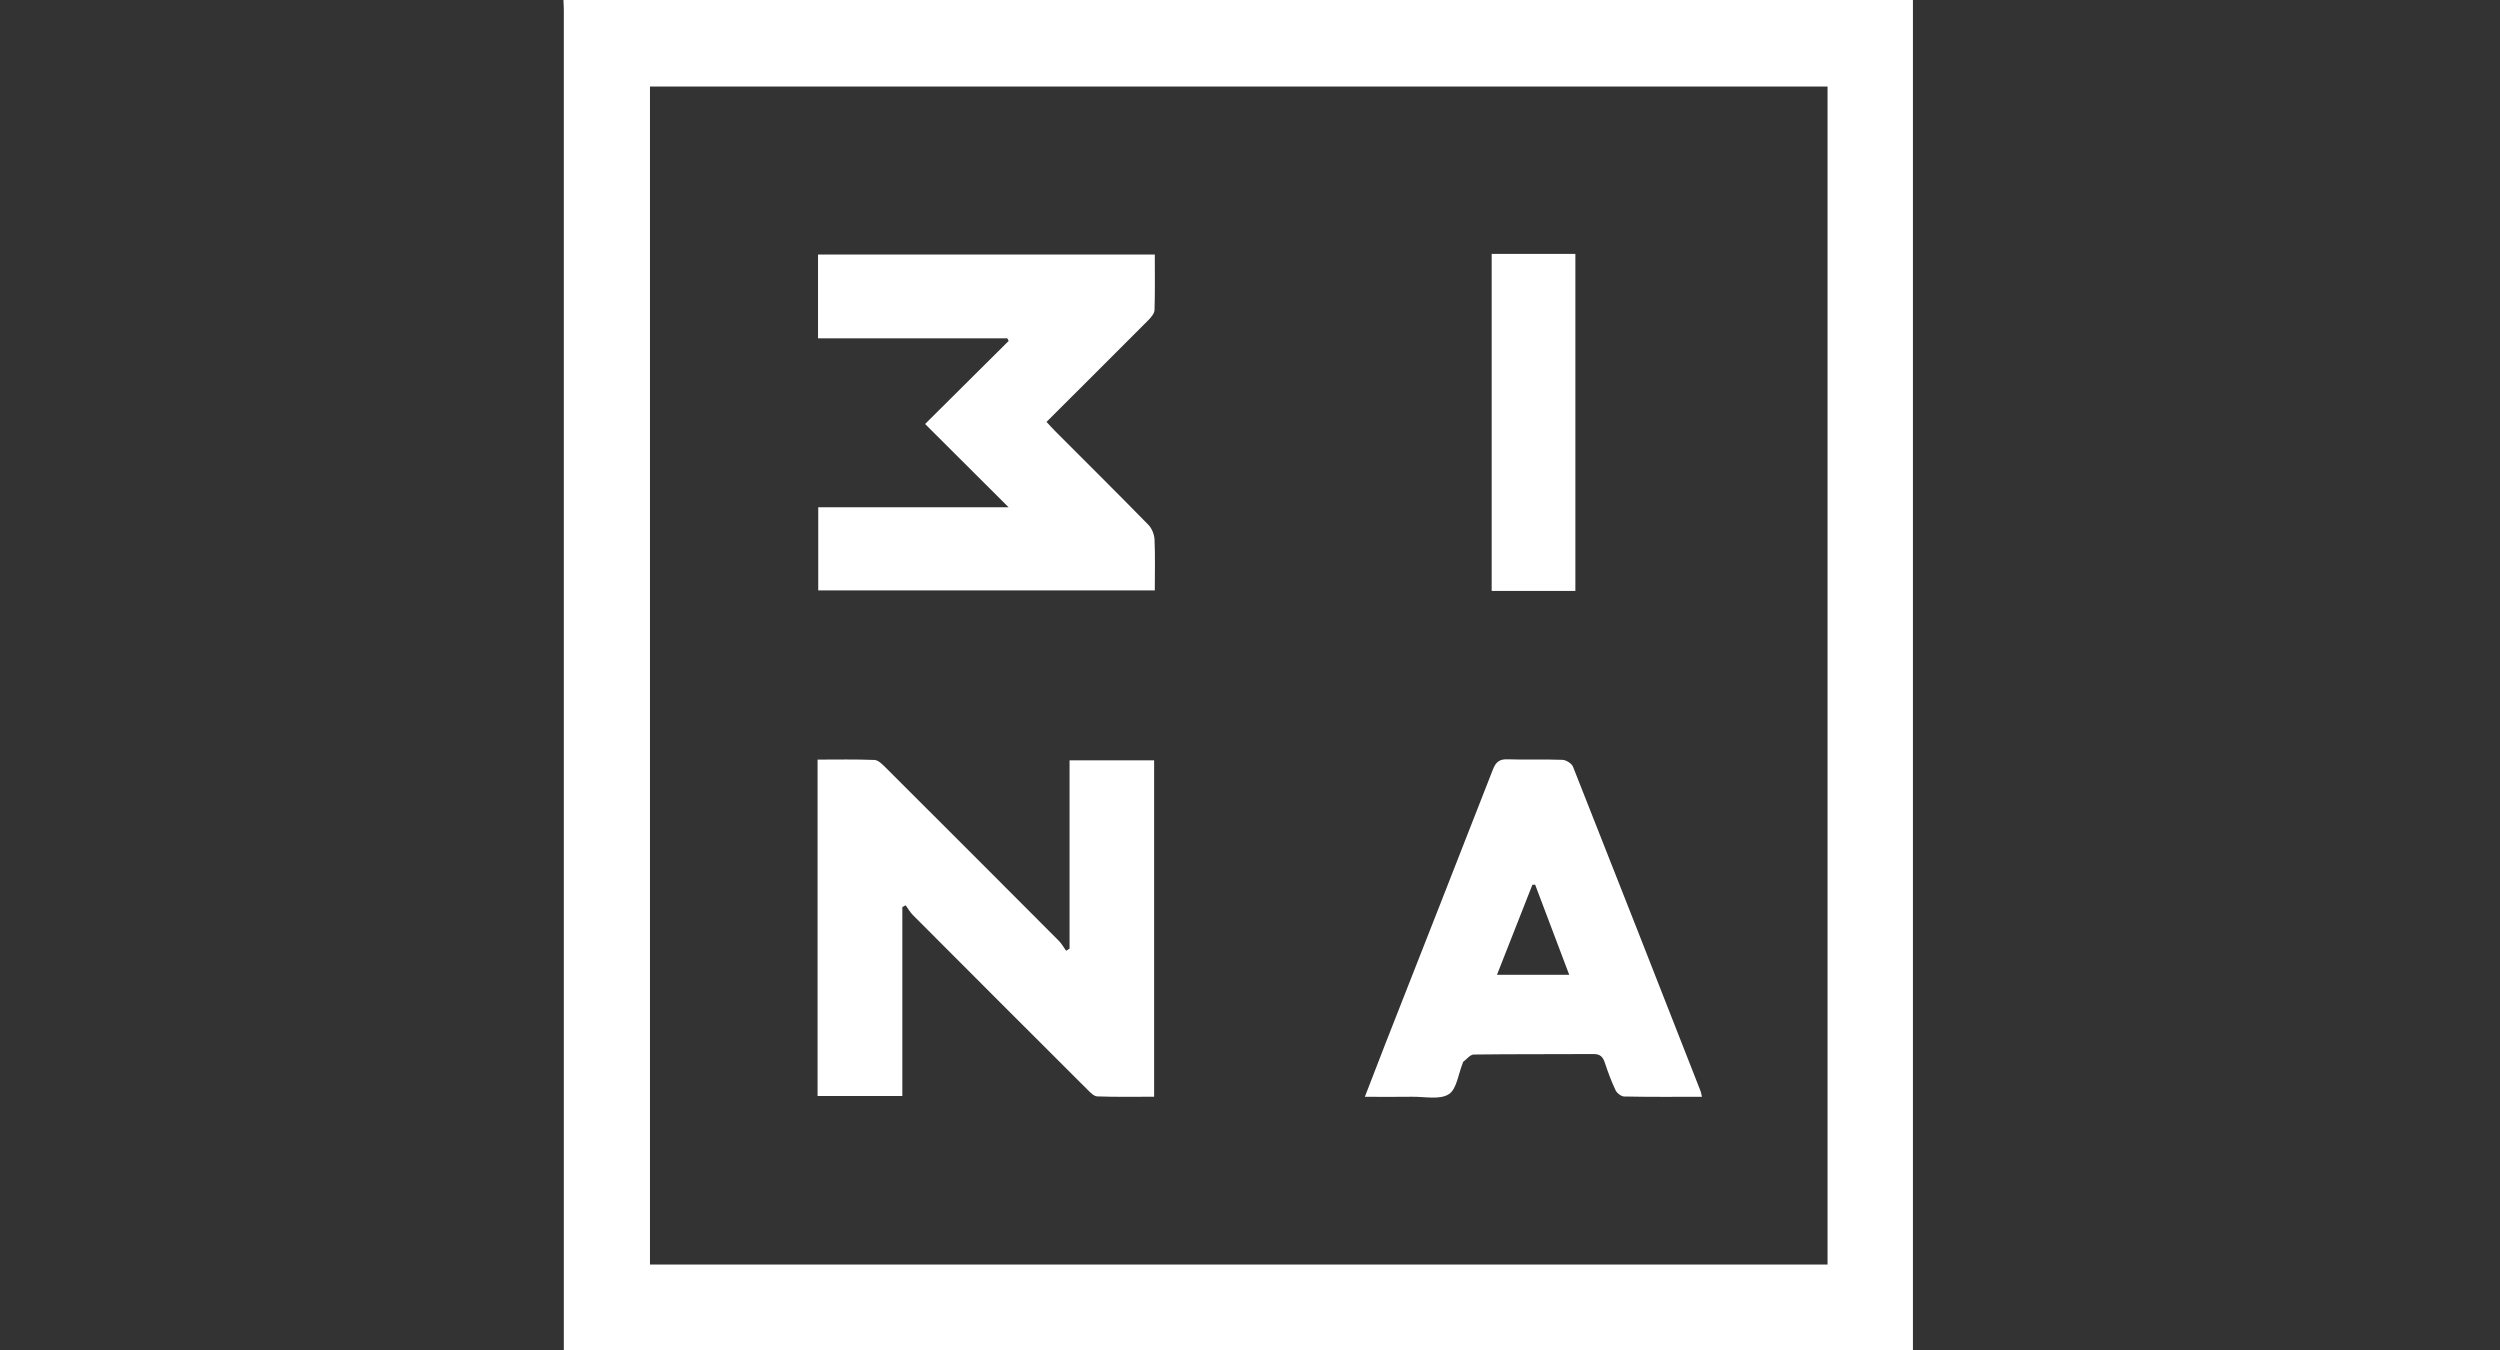
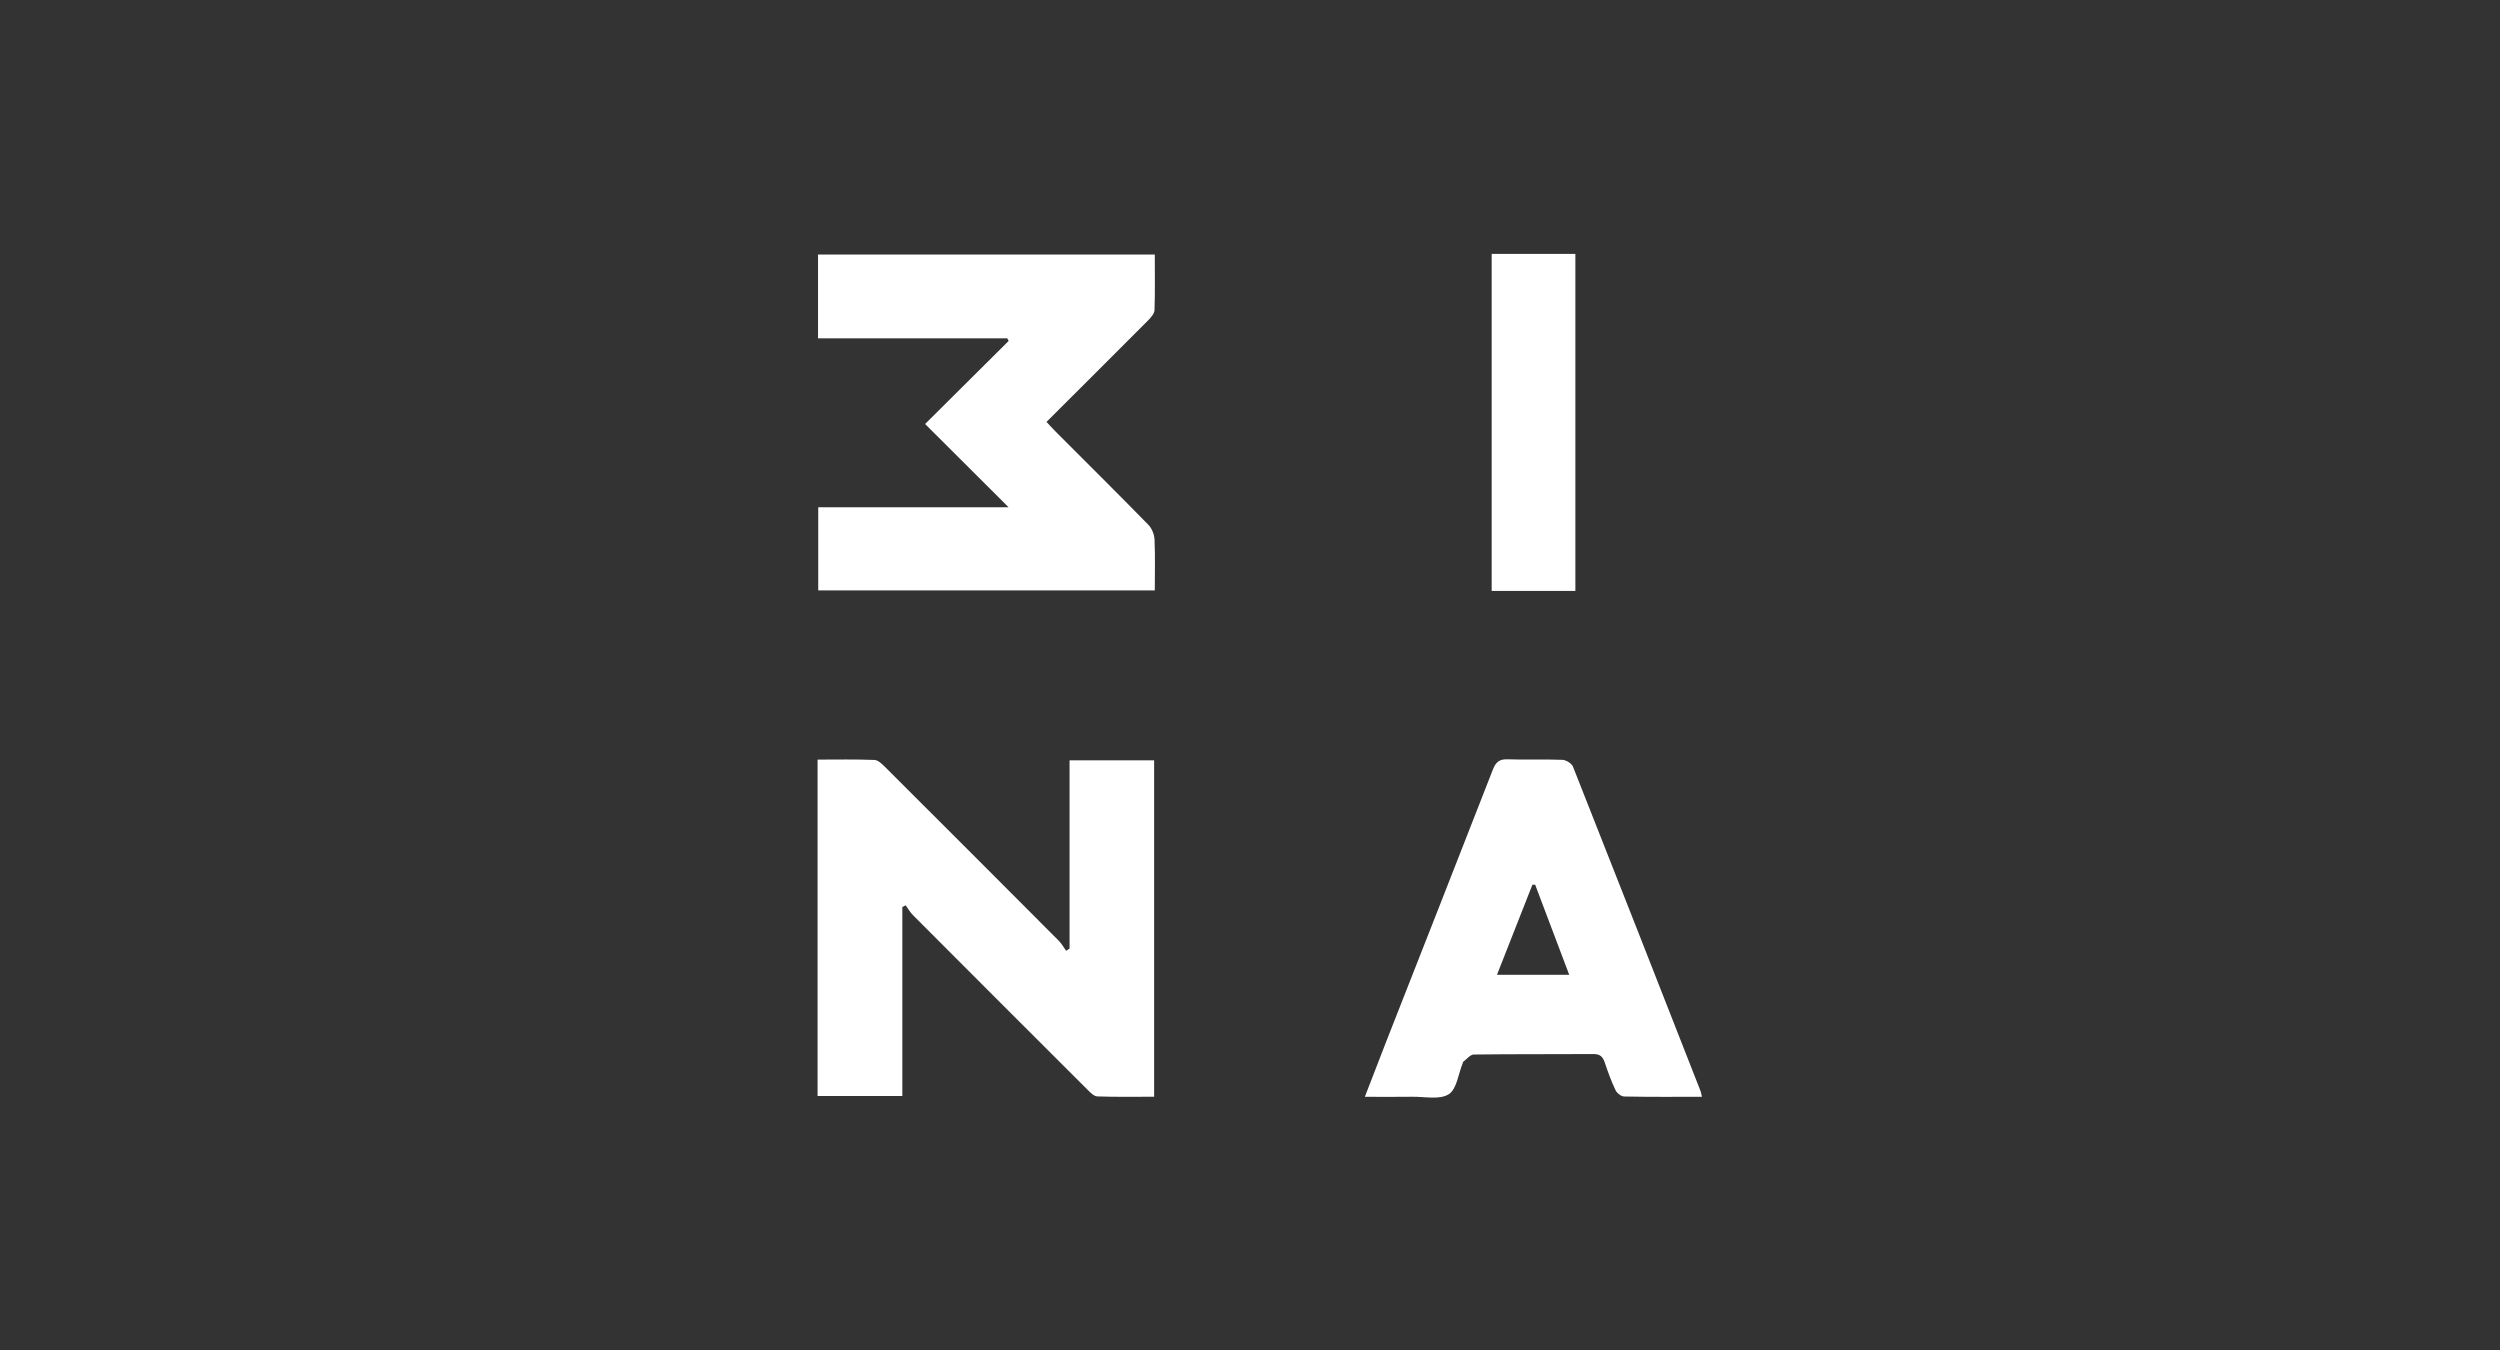
<svg xmlns="http://www.w3.org/2000/svg" id="Capa_1" data-name="Capa 1" viewBox="0 0 100 54">
  <rect x="0" y="0" width="100" height="54" fill="#333333" stroke="none" />
  <defs>
    <style>
      .cls-1 {
        fill: #fff;
      }
    </style>
  </defs>
-   <path class="cls-1" d="m76.517,54H22.553c0-.23,0-.422,0-.615,0-17.659,0-35.317,0-52.976,0-.136-.01-.273-.015-.409h53.979v54Zm-3.415-3.42V3.461H25.999v47.12h47.103Z" />
  <path class="cls-1" d="m40.343,20.29c-1.154-1.151-2.236-2.23-3.339-3.33,1.158-1.151,2.25-2.237,3.343-3.323-.019-.035-.037-.069-.056-.104h-7.57v-3.353h13.471c0,.739.013,1.48-.011,2.22-.005.138-.136.294-.246.404-1.341,1.348-2.689,2.689-4.075,4.072.123.131.229.25.341.363,1.247,1.249,2.5,2.492,3.735,3.754.139.142.236.384.245.585.03.667.011,1.336.011,2.038h-13.462v-3.326h7.612Z" />
  <path class="cls-1" d="m32.704,30.384c.761,0,1.519-.016,2.275.014.149.006.311.169.434.292,2.317,2.31,4.63,4.624,6.939,6.941.116.116.196.267.293.401.046-.029.091-.059.137-.088v-7.531h3.383v13.456c-.766,0-1.522.014-2.276-.013-.135-.005-.28-.159-.393-.272-2.327-2.321-4.651-4.646-6.972-6.973-.117-.117-.201-.266-.3-.4-.044.024-.088.048-.131.072v7.557h-3.39v-13.457Z" />
  <path class="cls-1" d="m68.077,43.872c-1.076,0-2.094.009-3.112-.012-.12-.002-.29-.138-.345-.255-.169-.356-.304-.729-.429-1.103-.077-.231-.187-.342-.451-.34-1.597.011-3.194-.002-4.791.019-.142.002-.283.19-.423.293-.01.007-.008.029-.014.043-.178.434-.241,1.052-.564,1.254-.366.228-.964.092-1.462.099-.607.009-1.215.002-1.892.002.294-.761.567-1.476.847-2.189,1.426-3.633,2.857-7.264,4.274-10.9.117-.3.259-.423.592-.411.729.027,1.461-.007,2.19.021.148.006.371.144.423.275,1.711,4.321,3.406,8.648,5.102,12.975.021.054.028.114.055.229Zm-6.672-8.485c-.036.001-.073.002-.109.003-.47,1.195-.941,2.391-1.417,3.602h2.89c-.467-1.236-.915-2.421-1.363-3.605Z" />
  <path class="cls-1" d="m59.667,10.156h3.348v13.481h-3.348v-13.481Z" />
</svg>